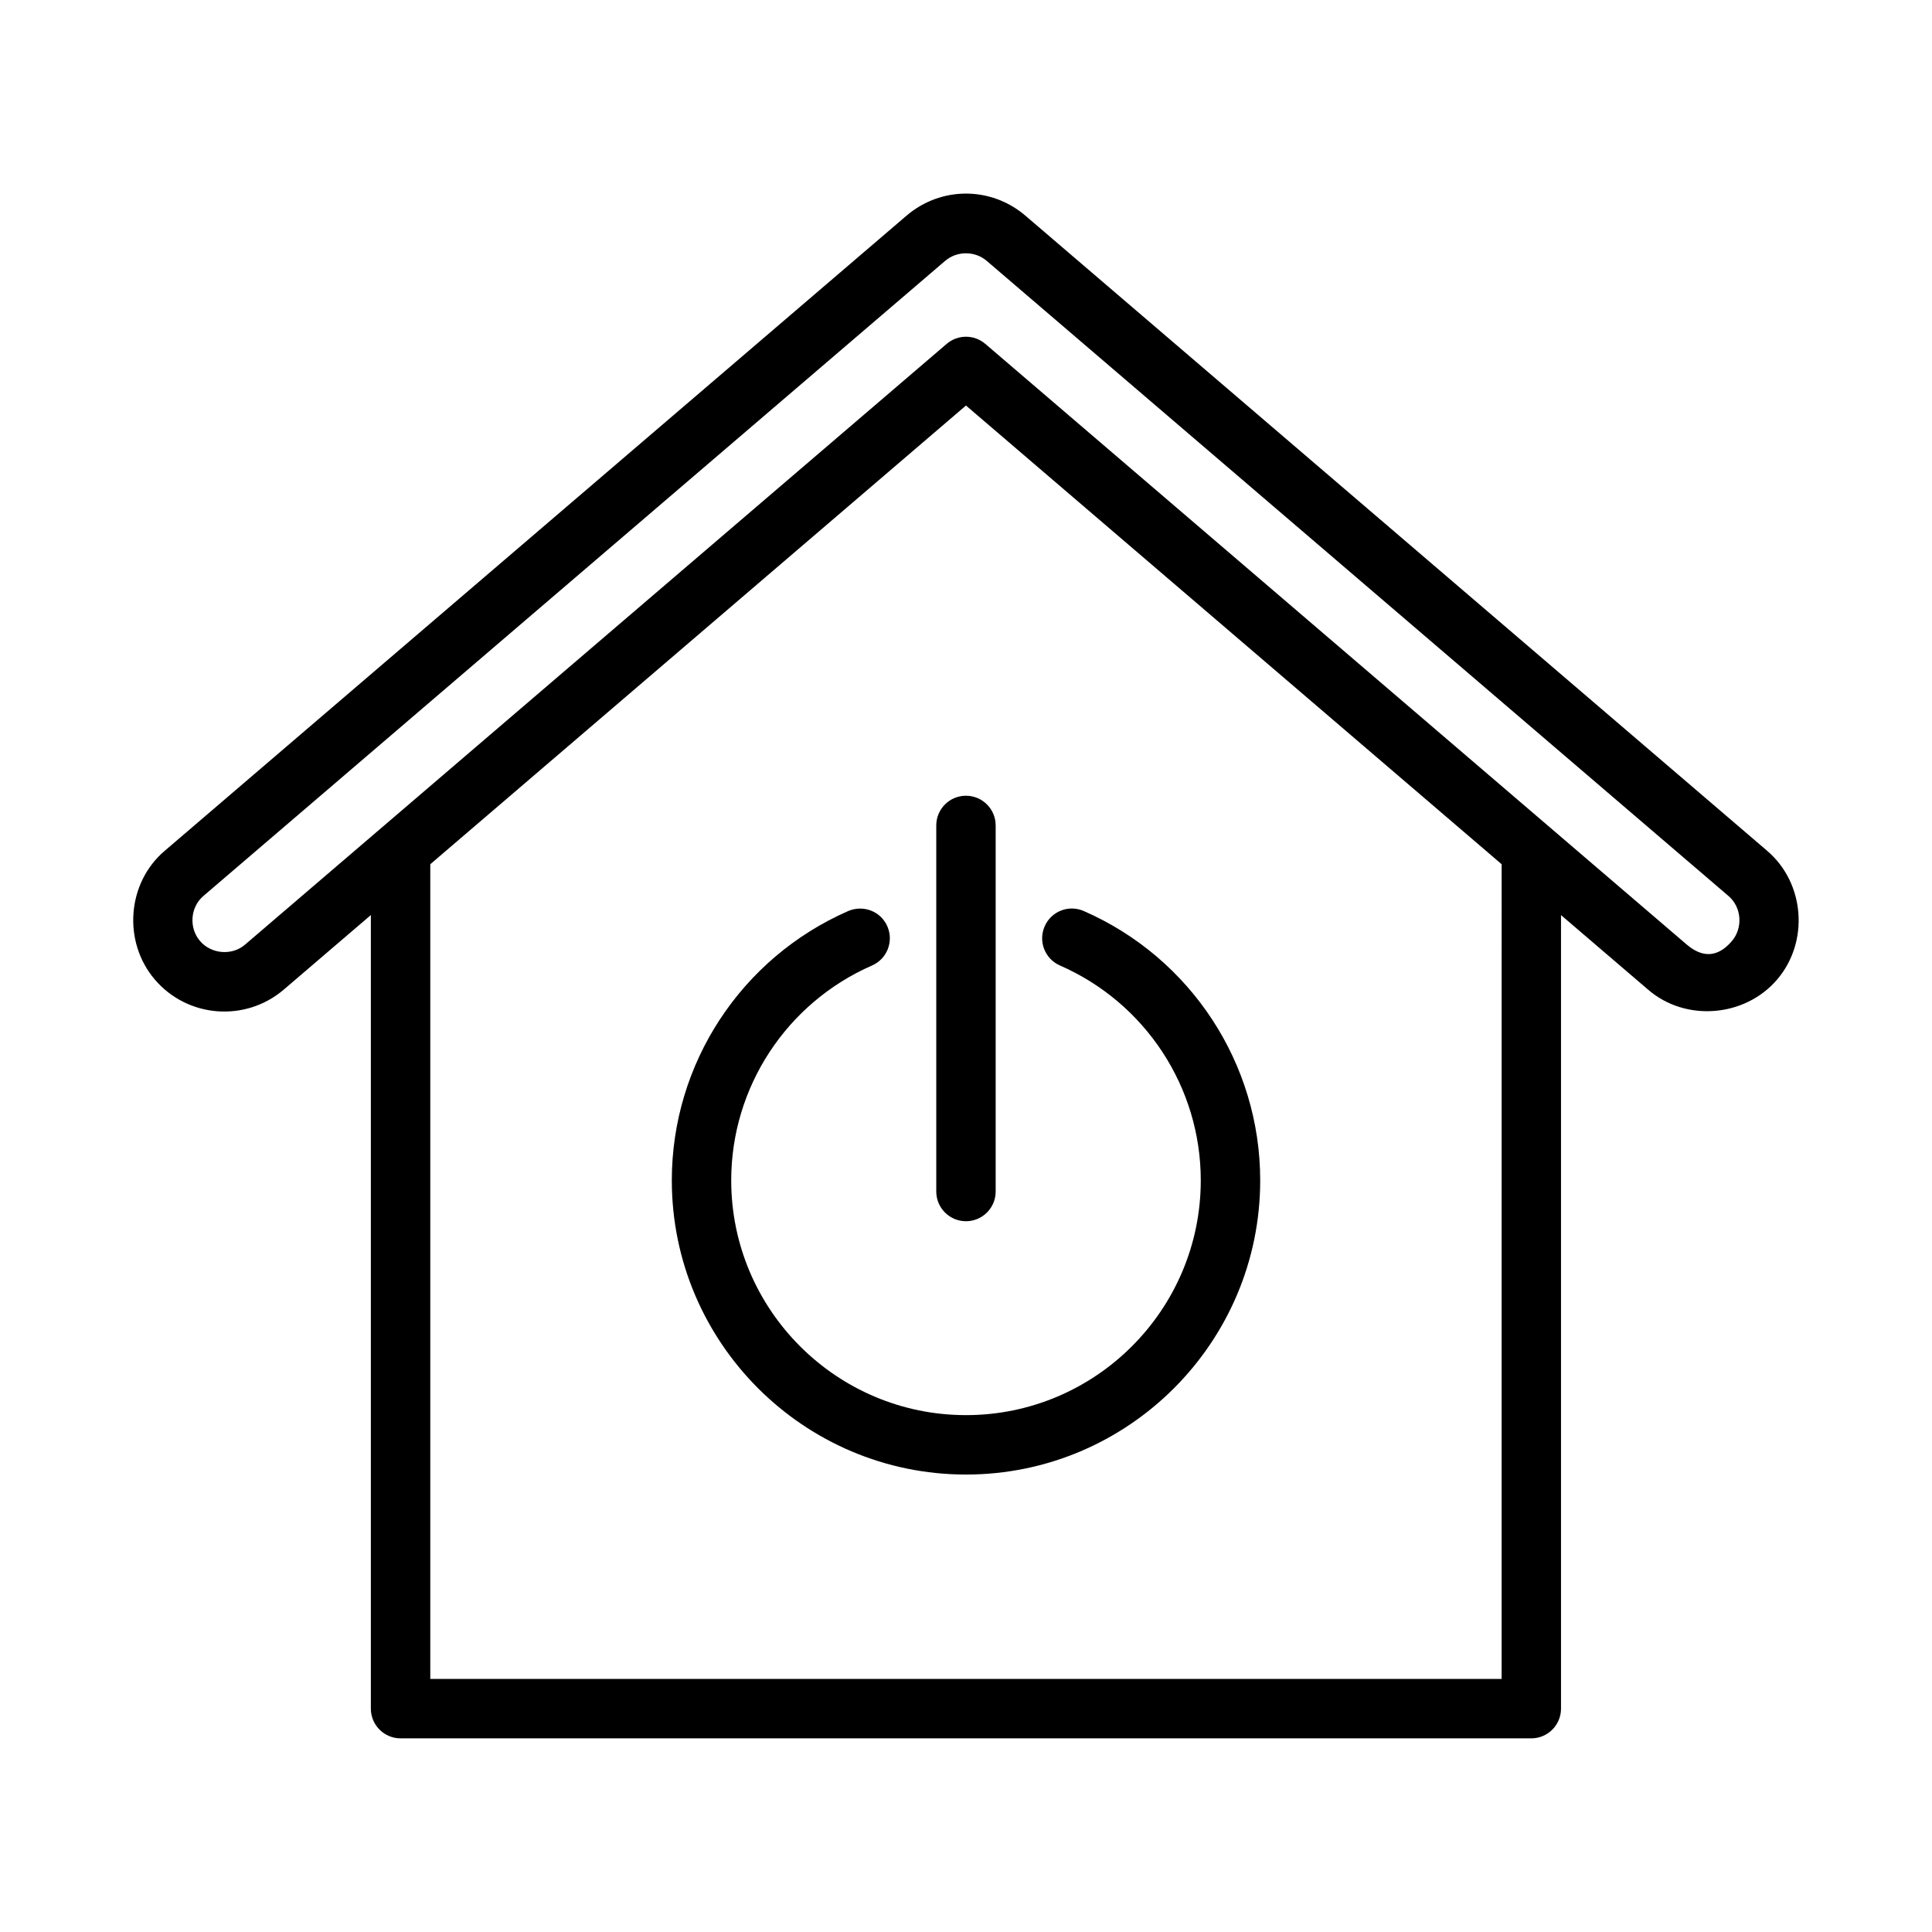
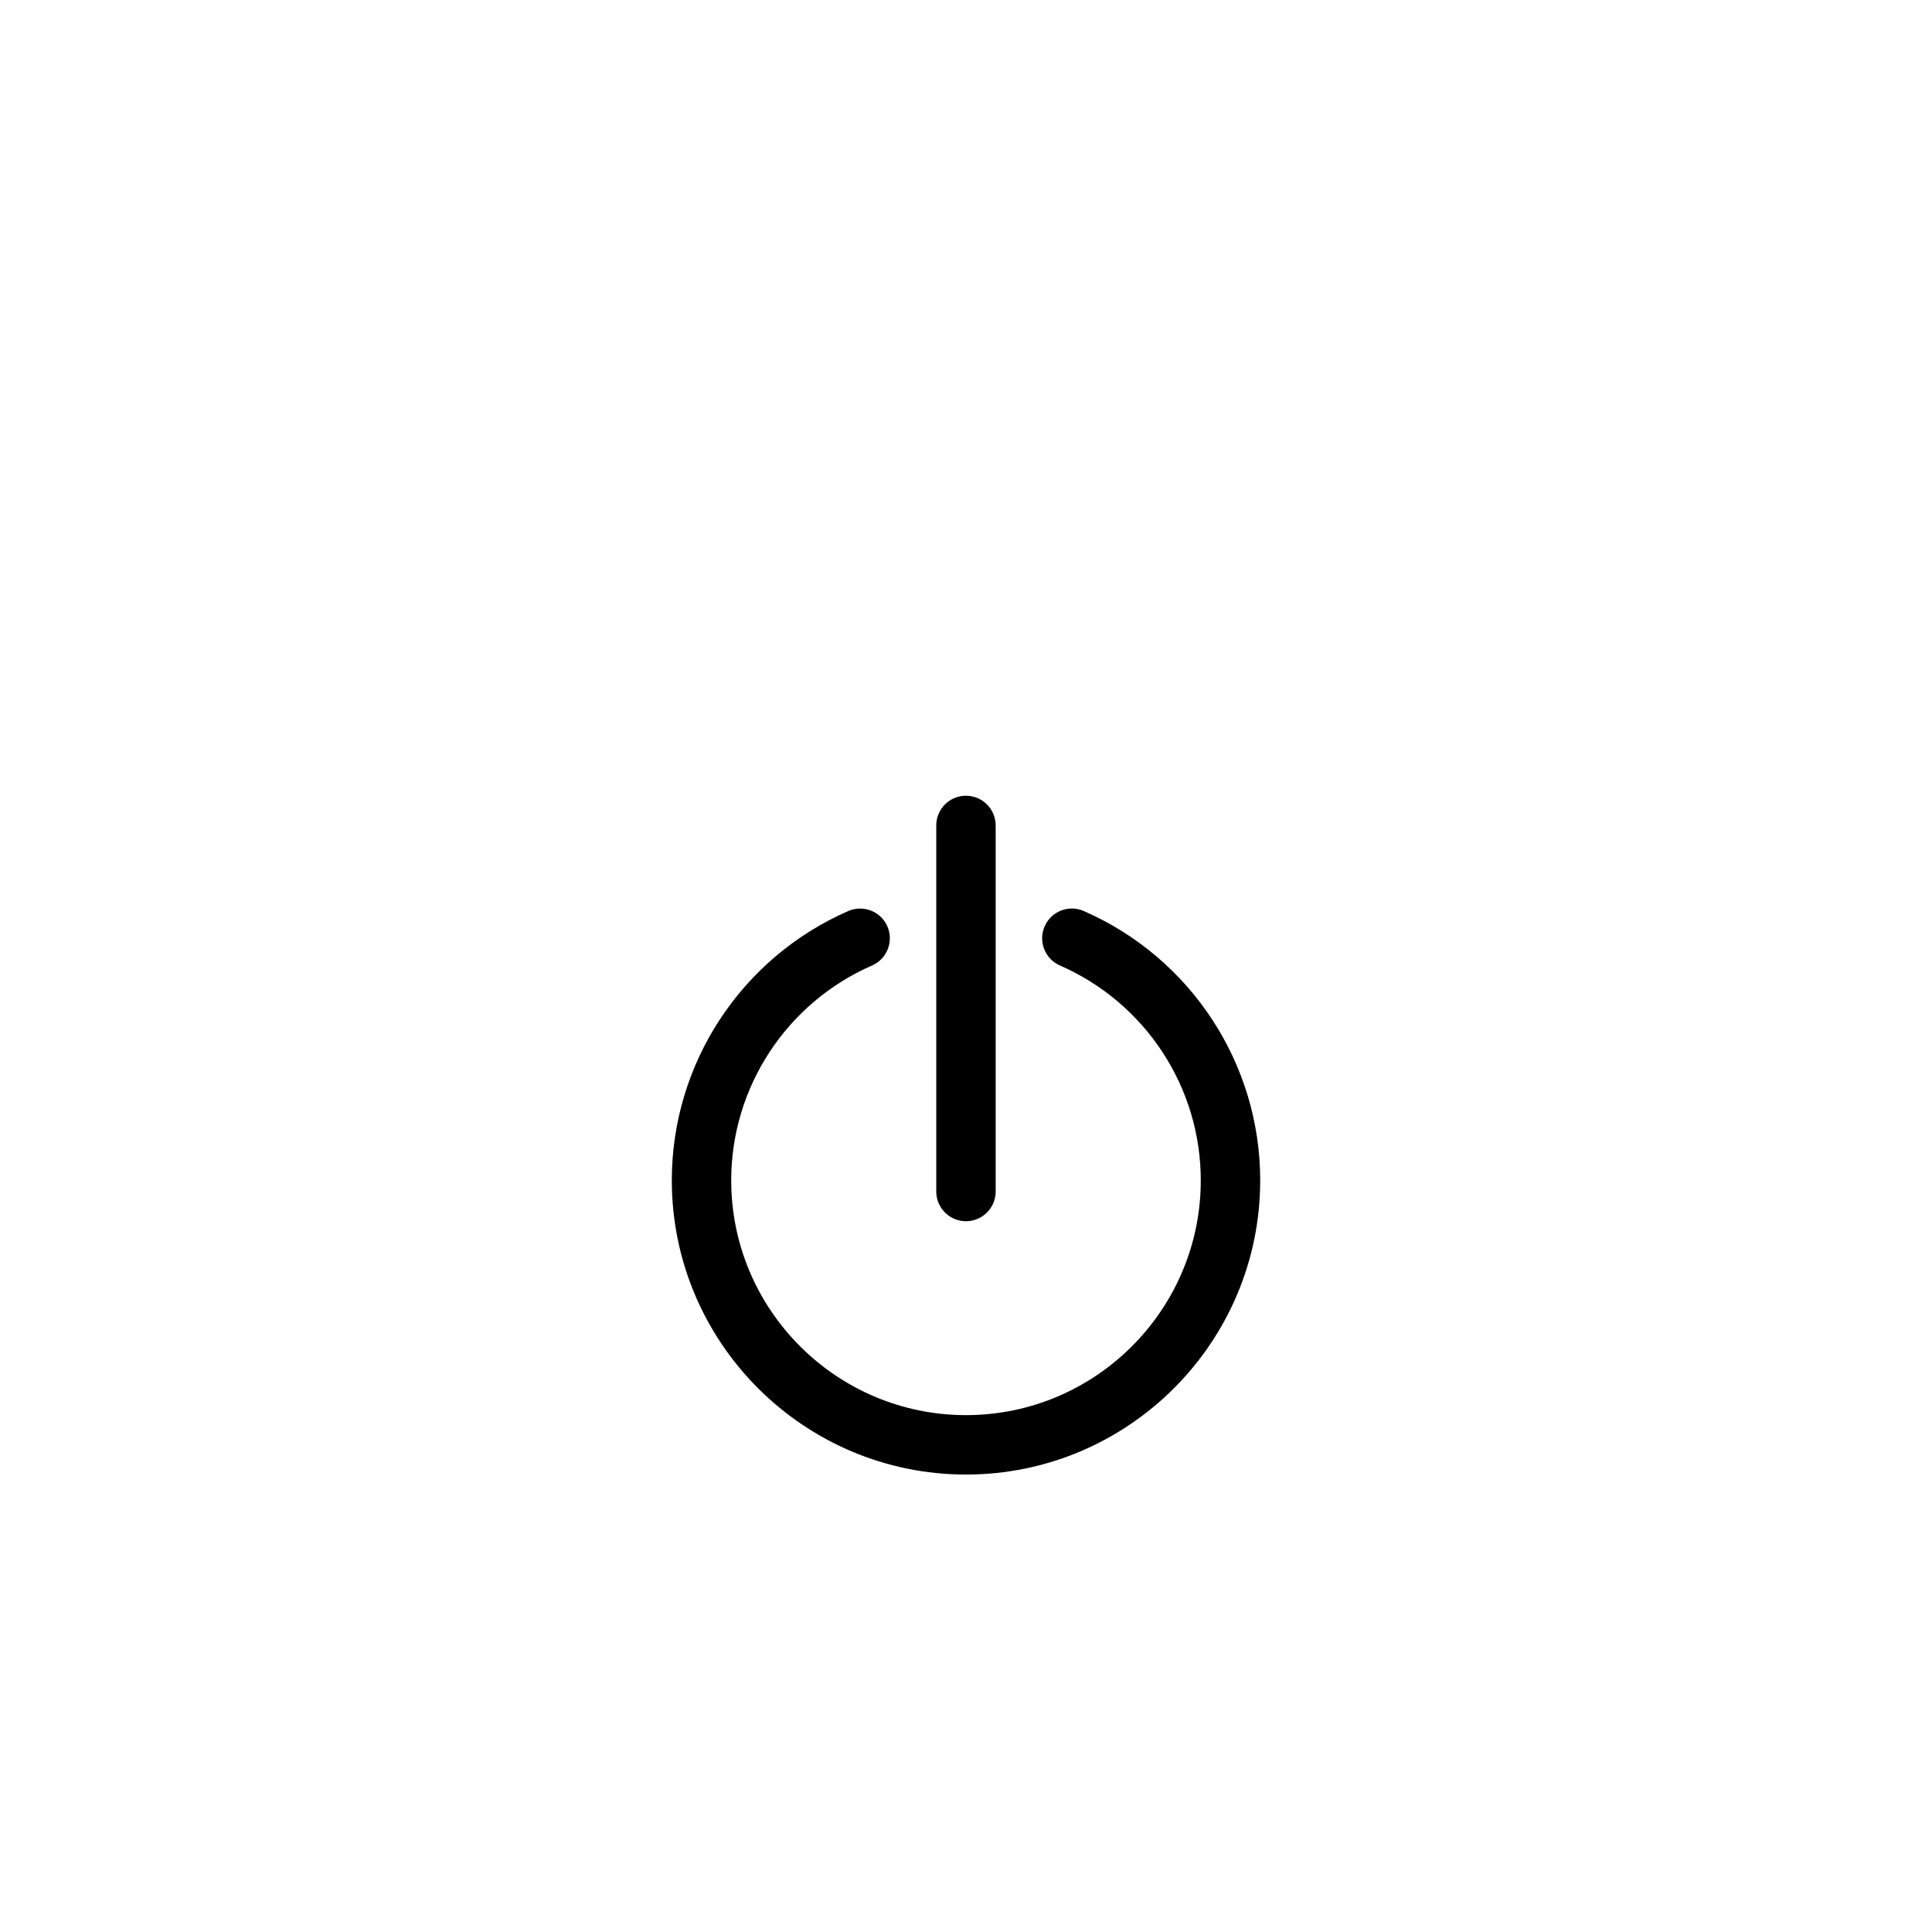
<svg xmlns="http://www.w3.org/2000/svg" fill="#000000" width="800px" height="800px" version="1.1" viewBox="144 144 512 512">
  <g>
    <path d="m424.89 399.86c22.672 9.918 37.328 32.273 37.328 56.945 0 34.305-27.914 62.219-62.219 62.219s-62.219-27.914-62.219-62.219c0-24.672 14.656-47.027 37.328-56.945 3.984-1.746 5.793-6.391 4.047-10.375-1.73-3.969-6.344-5.777-10.375-4.047-28.402 12.438-46.742 40.445-46.742 71.367 0 42.98 34.969 77.965 77.965 77.965s77.965-34.984 77.965-77.965c0-30.922-18.359-58.945-46.742-71.367-4-1.762-8.645 0.062-10.375 4.047-1.754 3.984 0.055 8.629 4.039 10.375z" />
    <path d="m392.12 362.75v97.016c0 4.344 3.527 7.871 7.871 7.871s7.871-3.527 7.871-7.871v-97.016c0-4.344-3.527-7.871-7.871-7.871-4.344-0.004-7.871 3.523-7.871 7.871z" />
-     <path d="m612.29 369.45-196.54-168.29c-9.133-7.809-22.387-7.809-31.52 0l-196.55 168.29c-10.059 8.516-11.195 24.137-2.644 34.148 8.676 10.156 23.977 11.352 34.164 2.66l23.082-19.758v210.31c0 4.344 3.527 7.871 7.871 7.871h299.66c4.344 0 7.871-3.527 7.871-7.871v-210.3l23.098 19.773c9.918 8.566 25.602 7.305 34.148-2.66 8.578-10 7.398-25.648-2.644-34.168zm-70.348 219.49h-283.91v-215.91l141.96-121.56 141.96 121.56-0.004 215.91zm61.027-195.55c-2.519 2.961-6.551 5.559-11.965 0.93l-185.89-159.19c-1.48-1.258-3.289-1.891-5.117-1.891s-3.637 0.629-5.117 1.891l-185.91 159.18c-3.434 3.008-8.973 2.566-11.965-0.93-2.992-3.496-2.598-8.988 0.93-11.965l196.53-168.27c3.133-2.691 7.902-2.691 11.035 0l196.55 168.29c3.512 2.973 3.902 8.453 0.914 11.965z" />
  </g>
</svg>